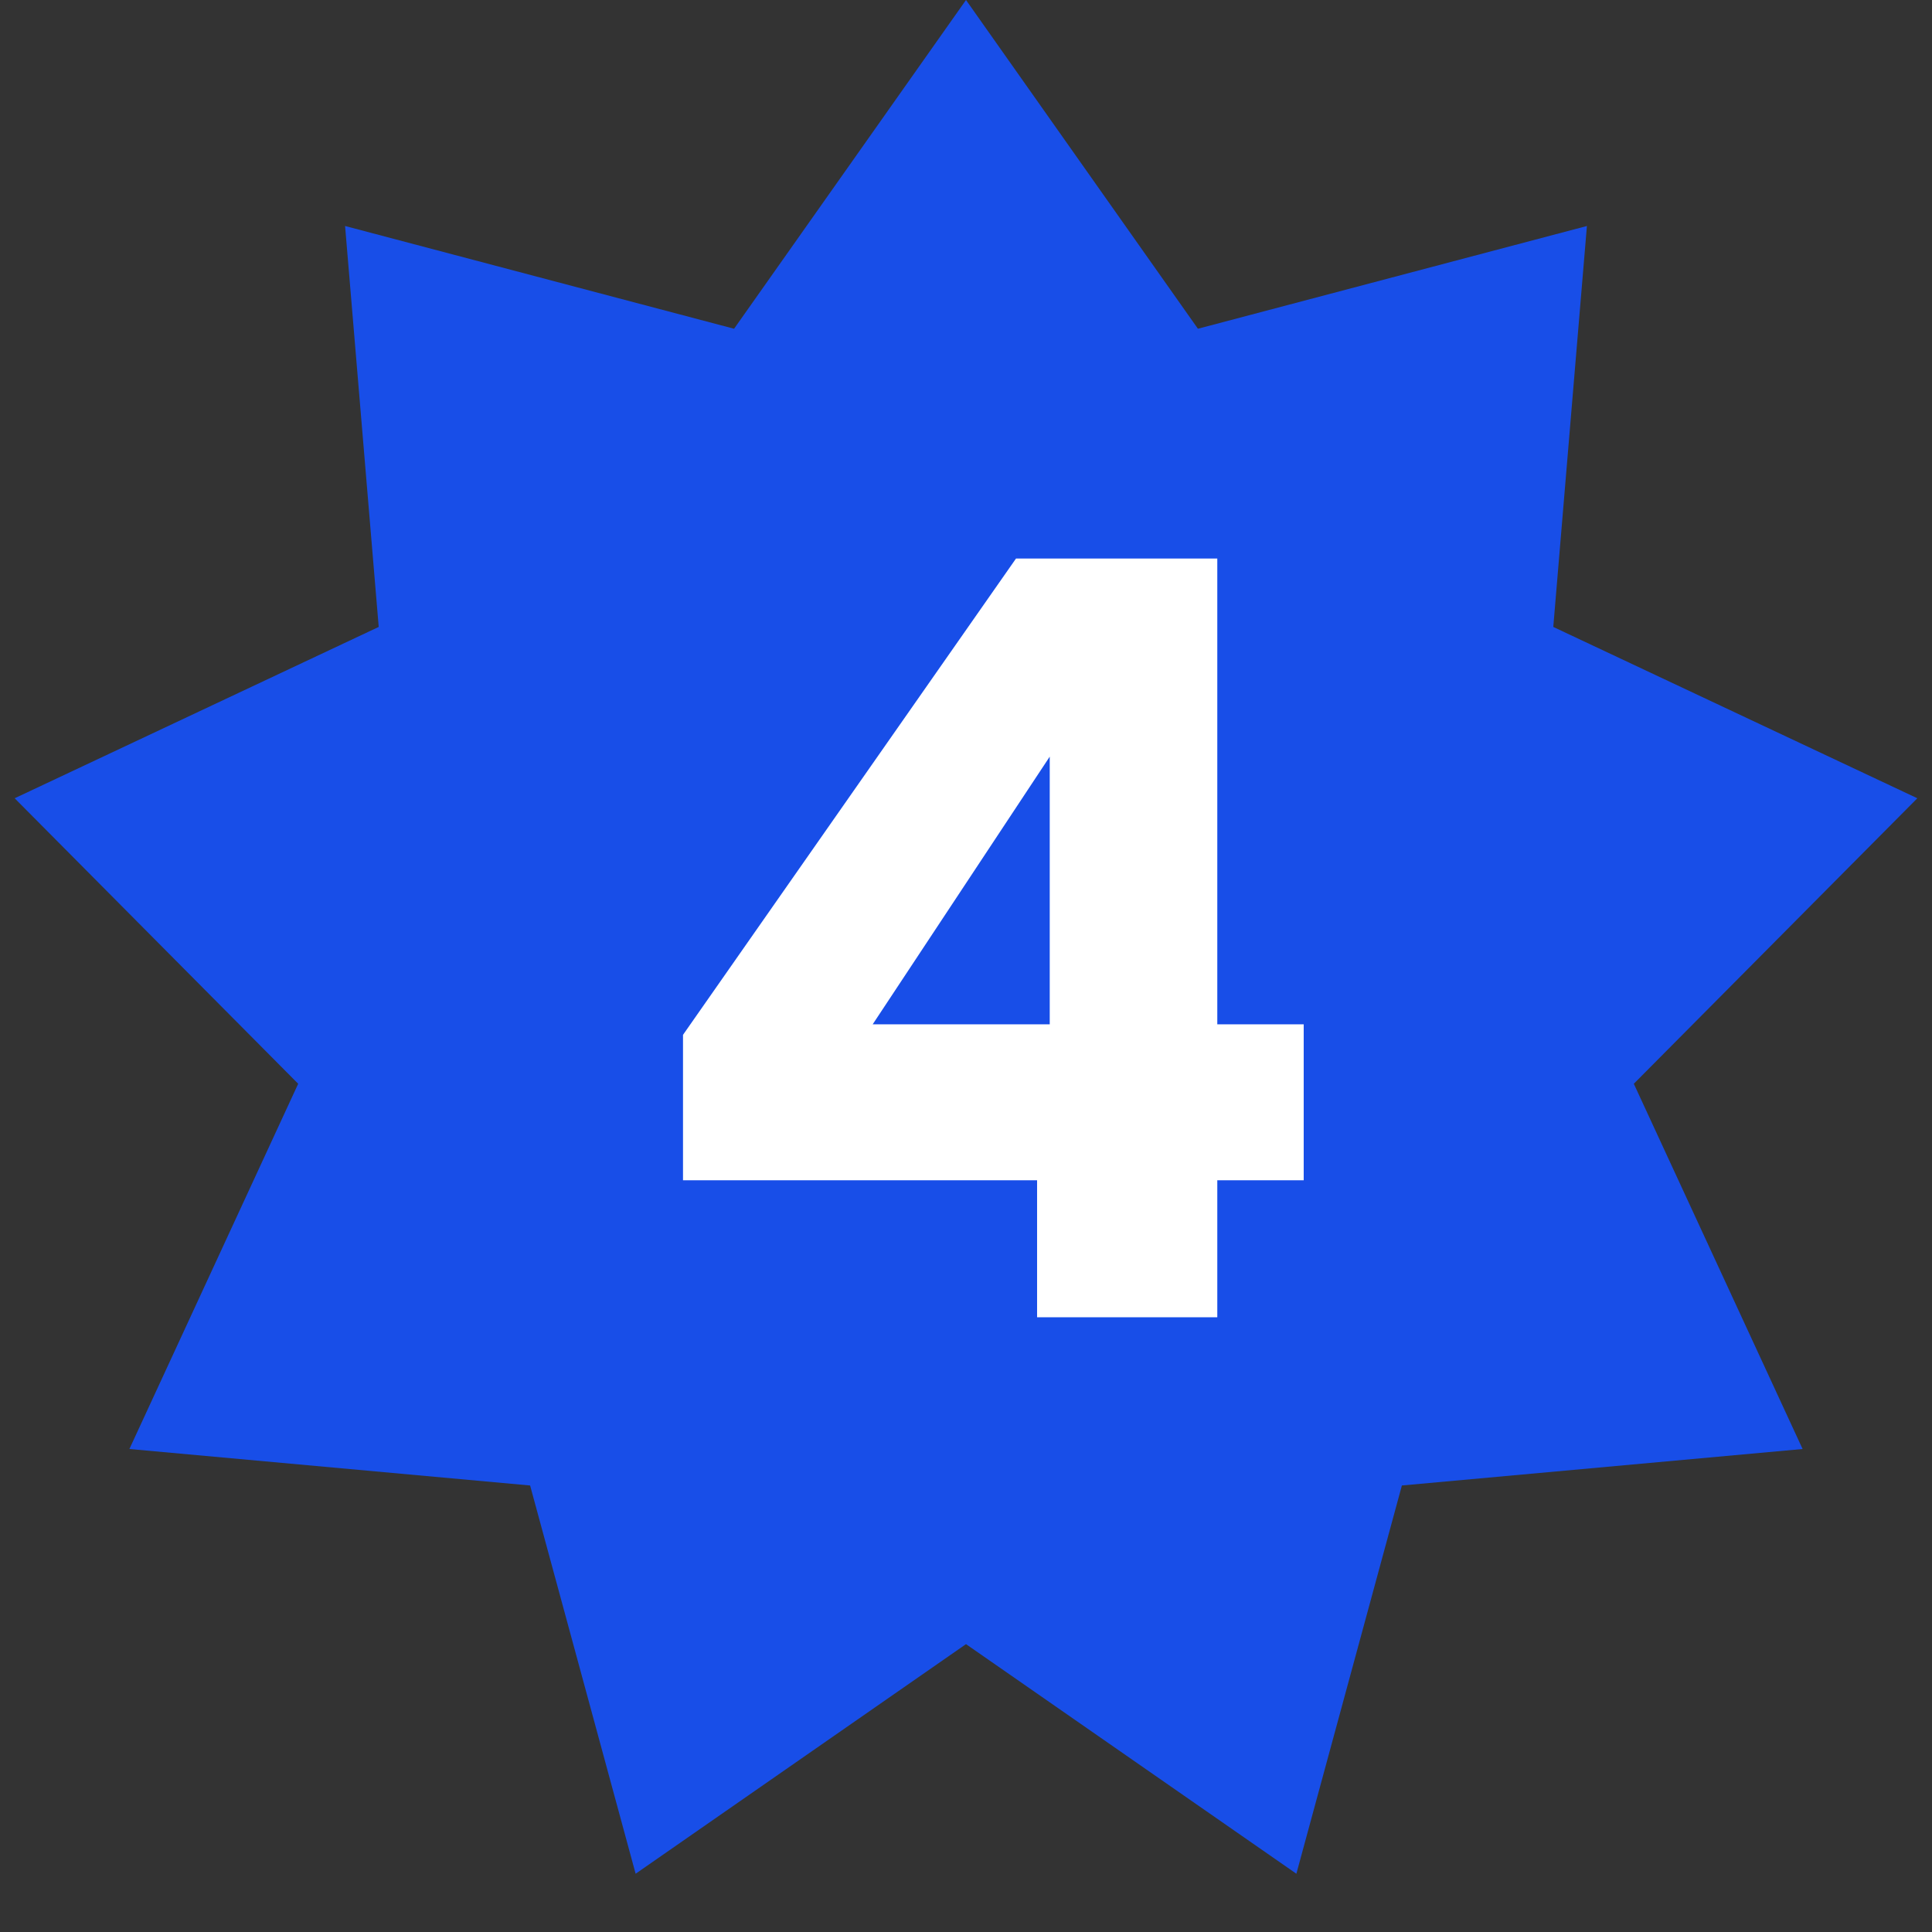
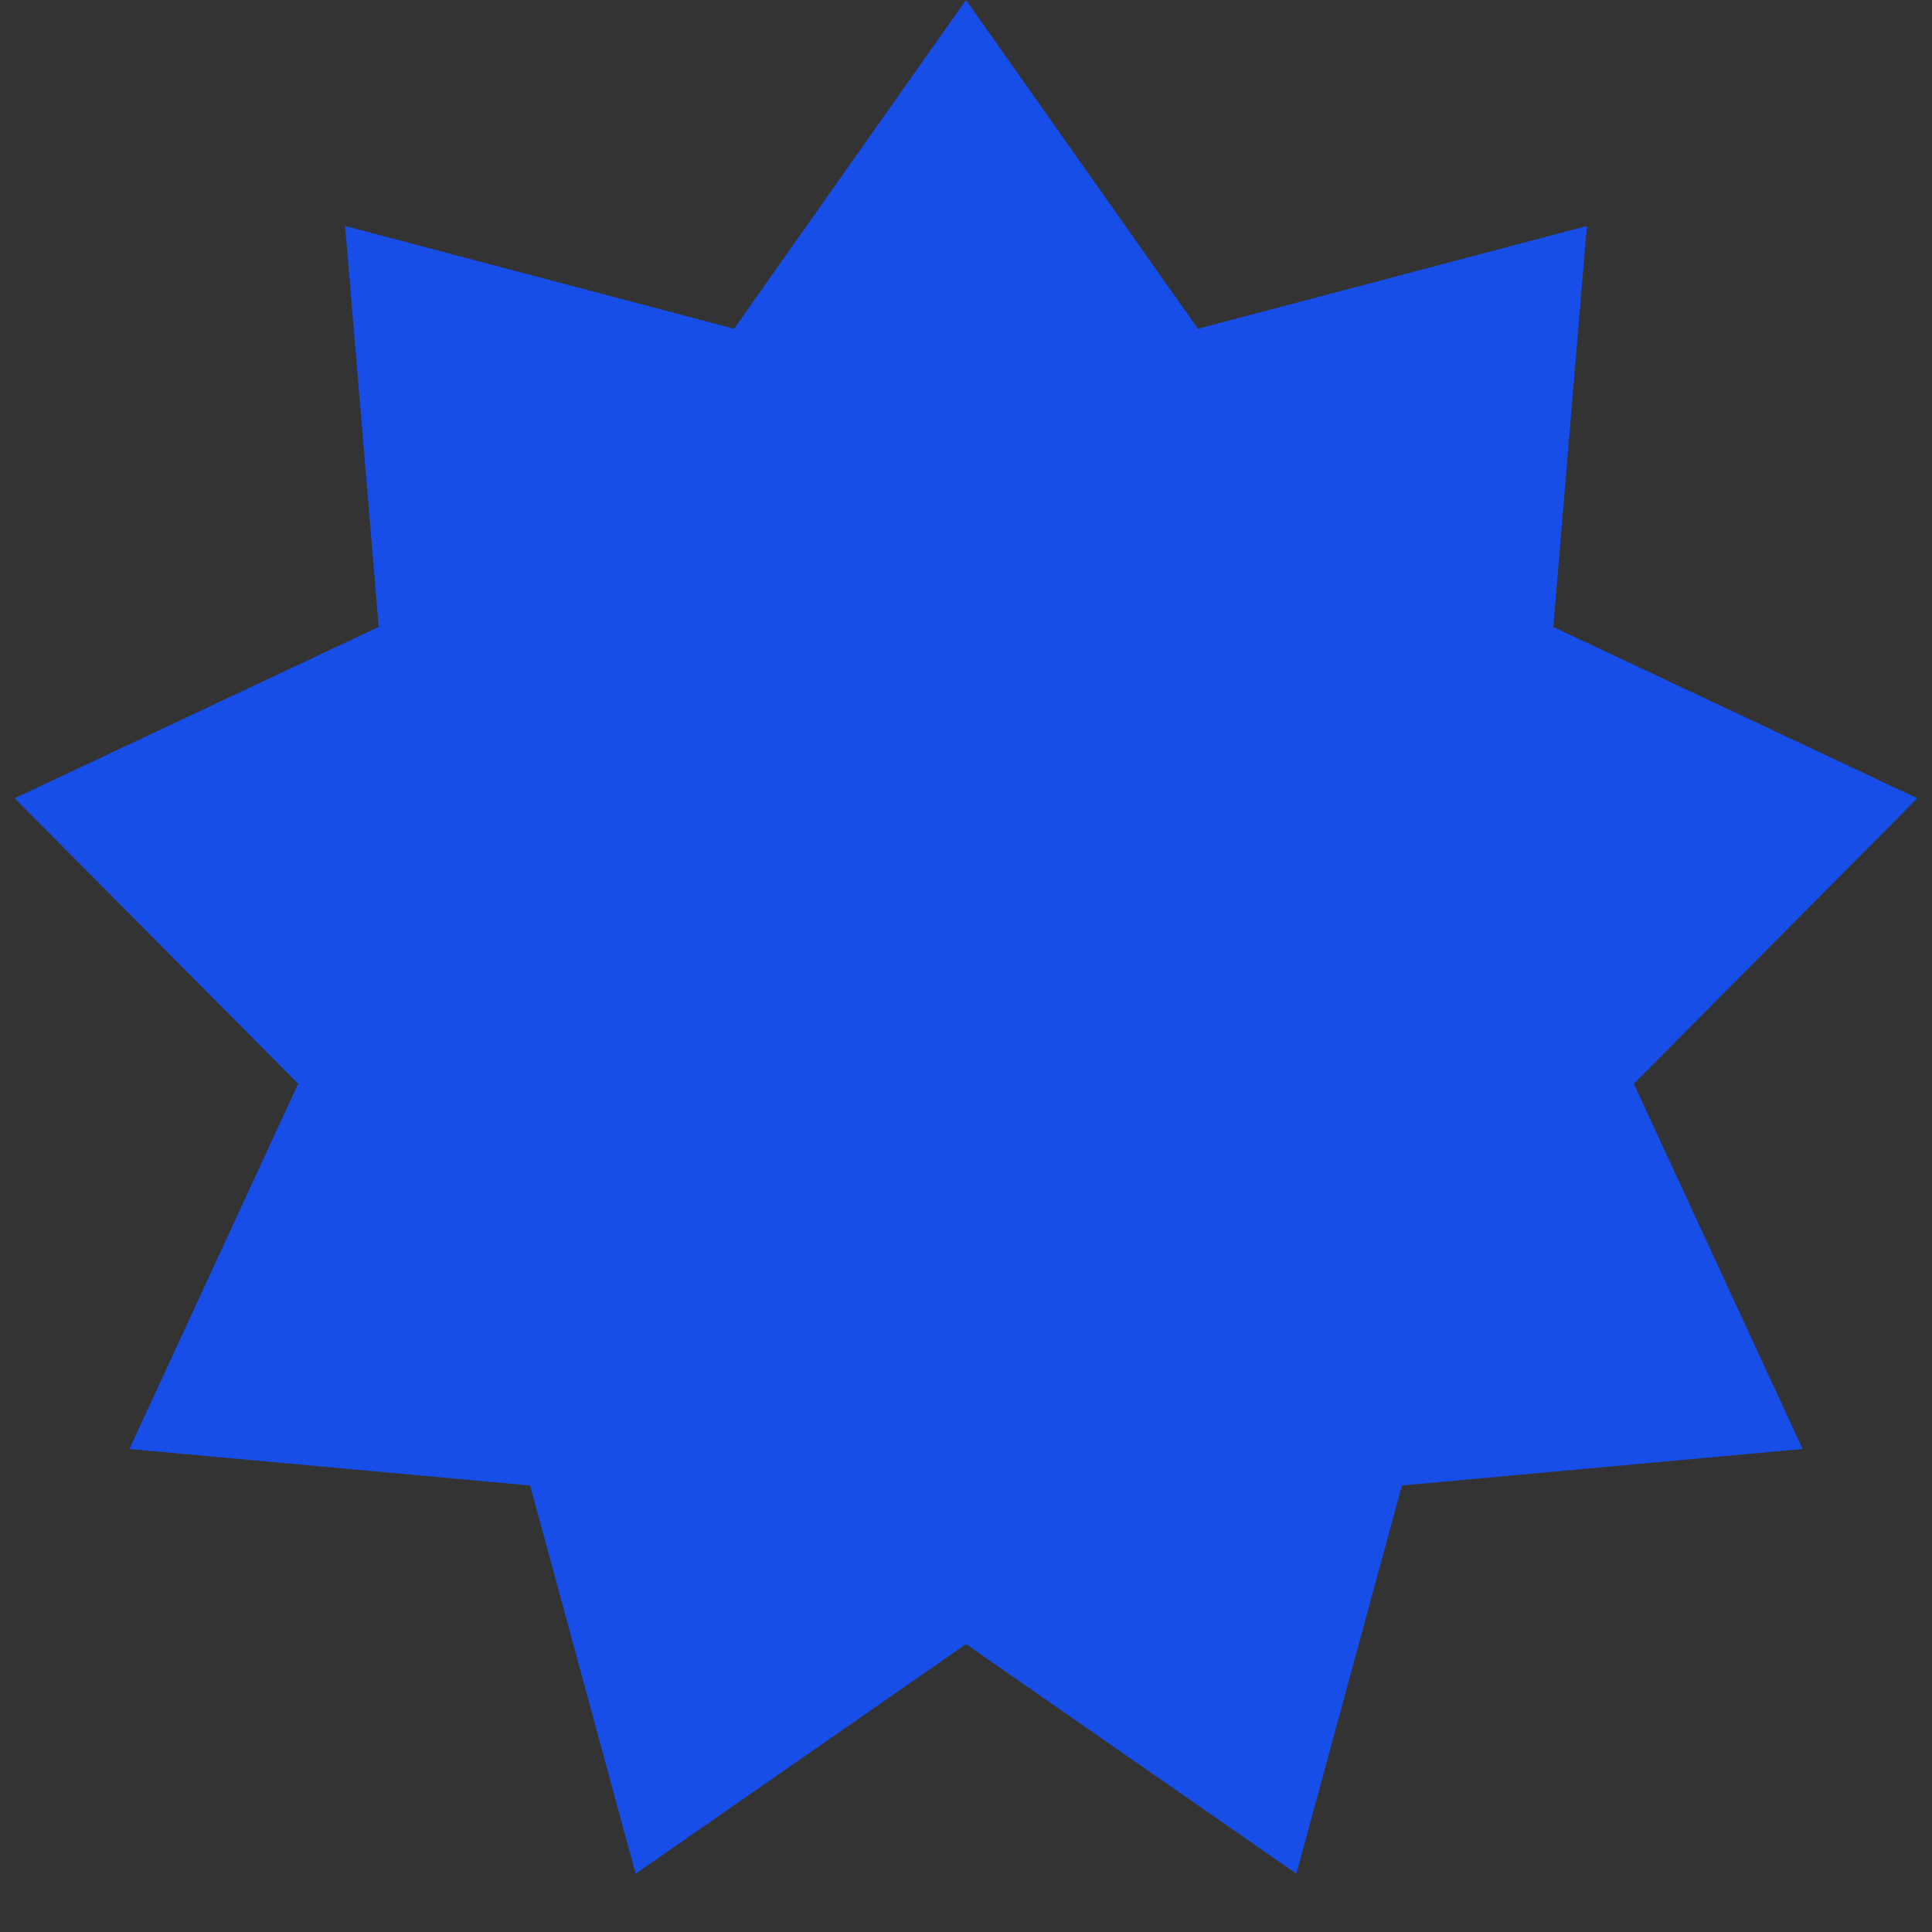
<svg xmlns="http://www.w3.org/2000/svg" width="44" height="44" viewBox="0 0 44 44" fill="none">
  <rect x="0" y="0" width="44" height="44" fill="#333333" stroke="none" />
  <path d="M22 0L27.282 7.487L36.141 5.147L35.375 14.278L43.666 18.18L37.209 24.682L41.053 33L31.927 33.831L29.524 42.673L22 37.444L14.476 42.673L12.073 33.831L2.947 33L6.791 24.682L0.334 18.18L8.625 14.278L7.859 5.147L16.718 7.487L22 0Z" fill="#184EE8" />
-   <path d="M15.555 26.88V23.568L23.139 12.72H27.723V23.328H29.691V26.88H27.723V30H23.619V26.88H15.555ZM23.907 17.232L19.875 23.328H23.907V17.232Z" fill="white" />
</svg>